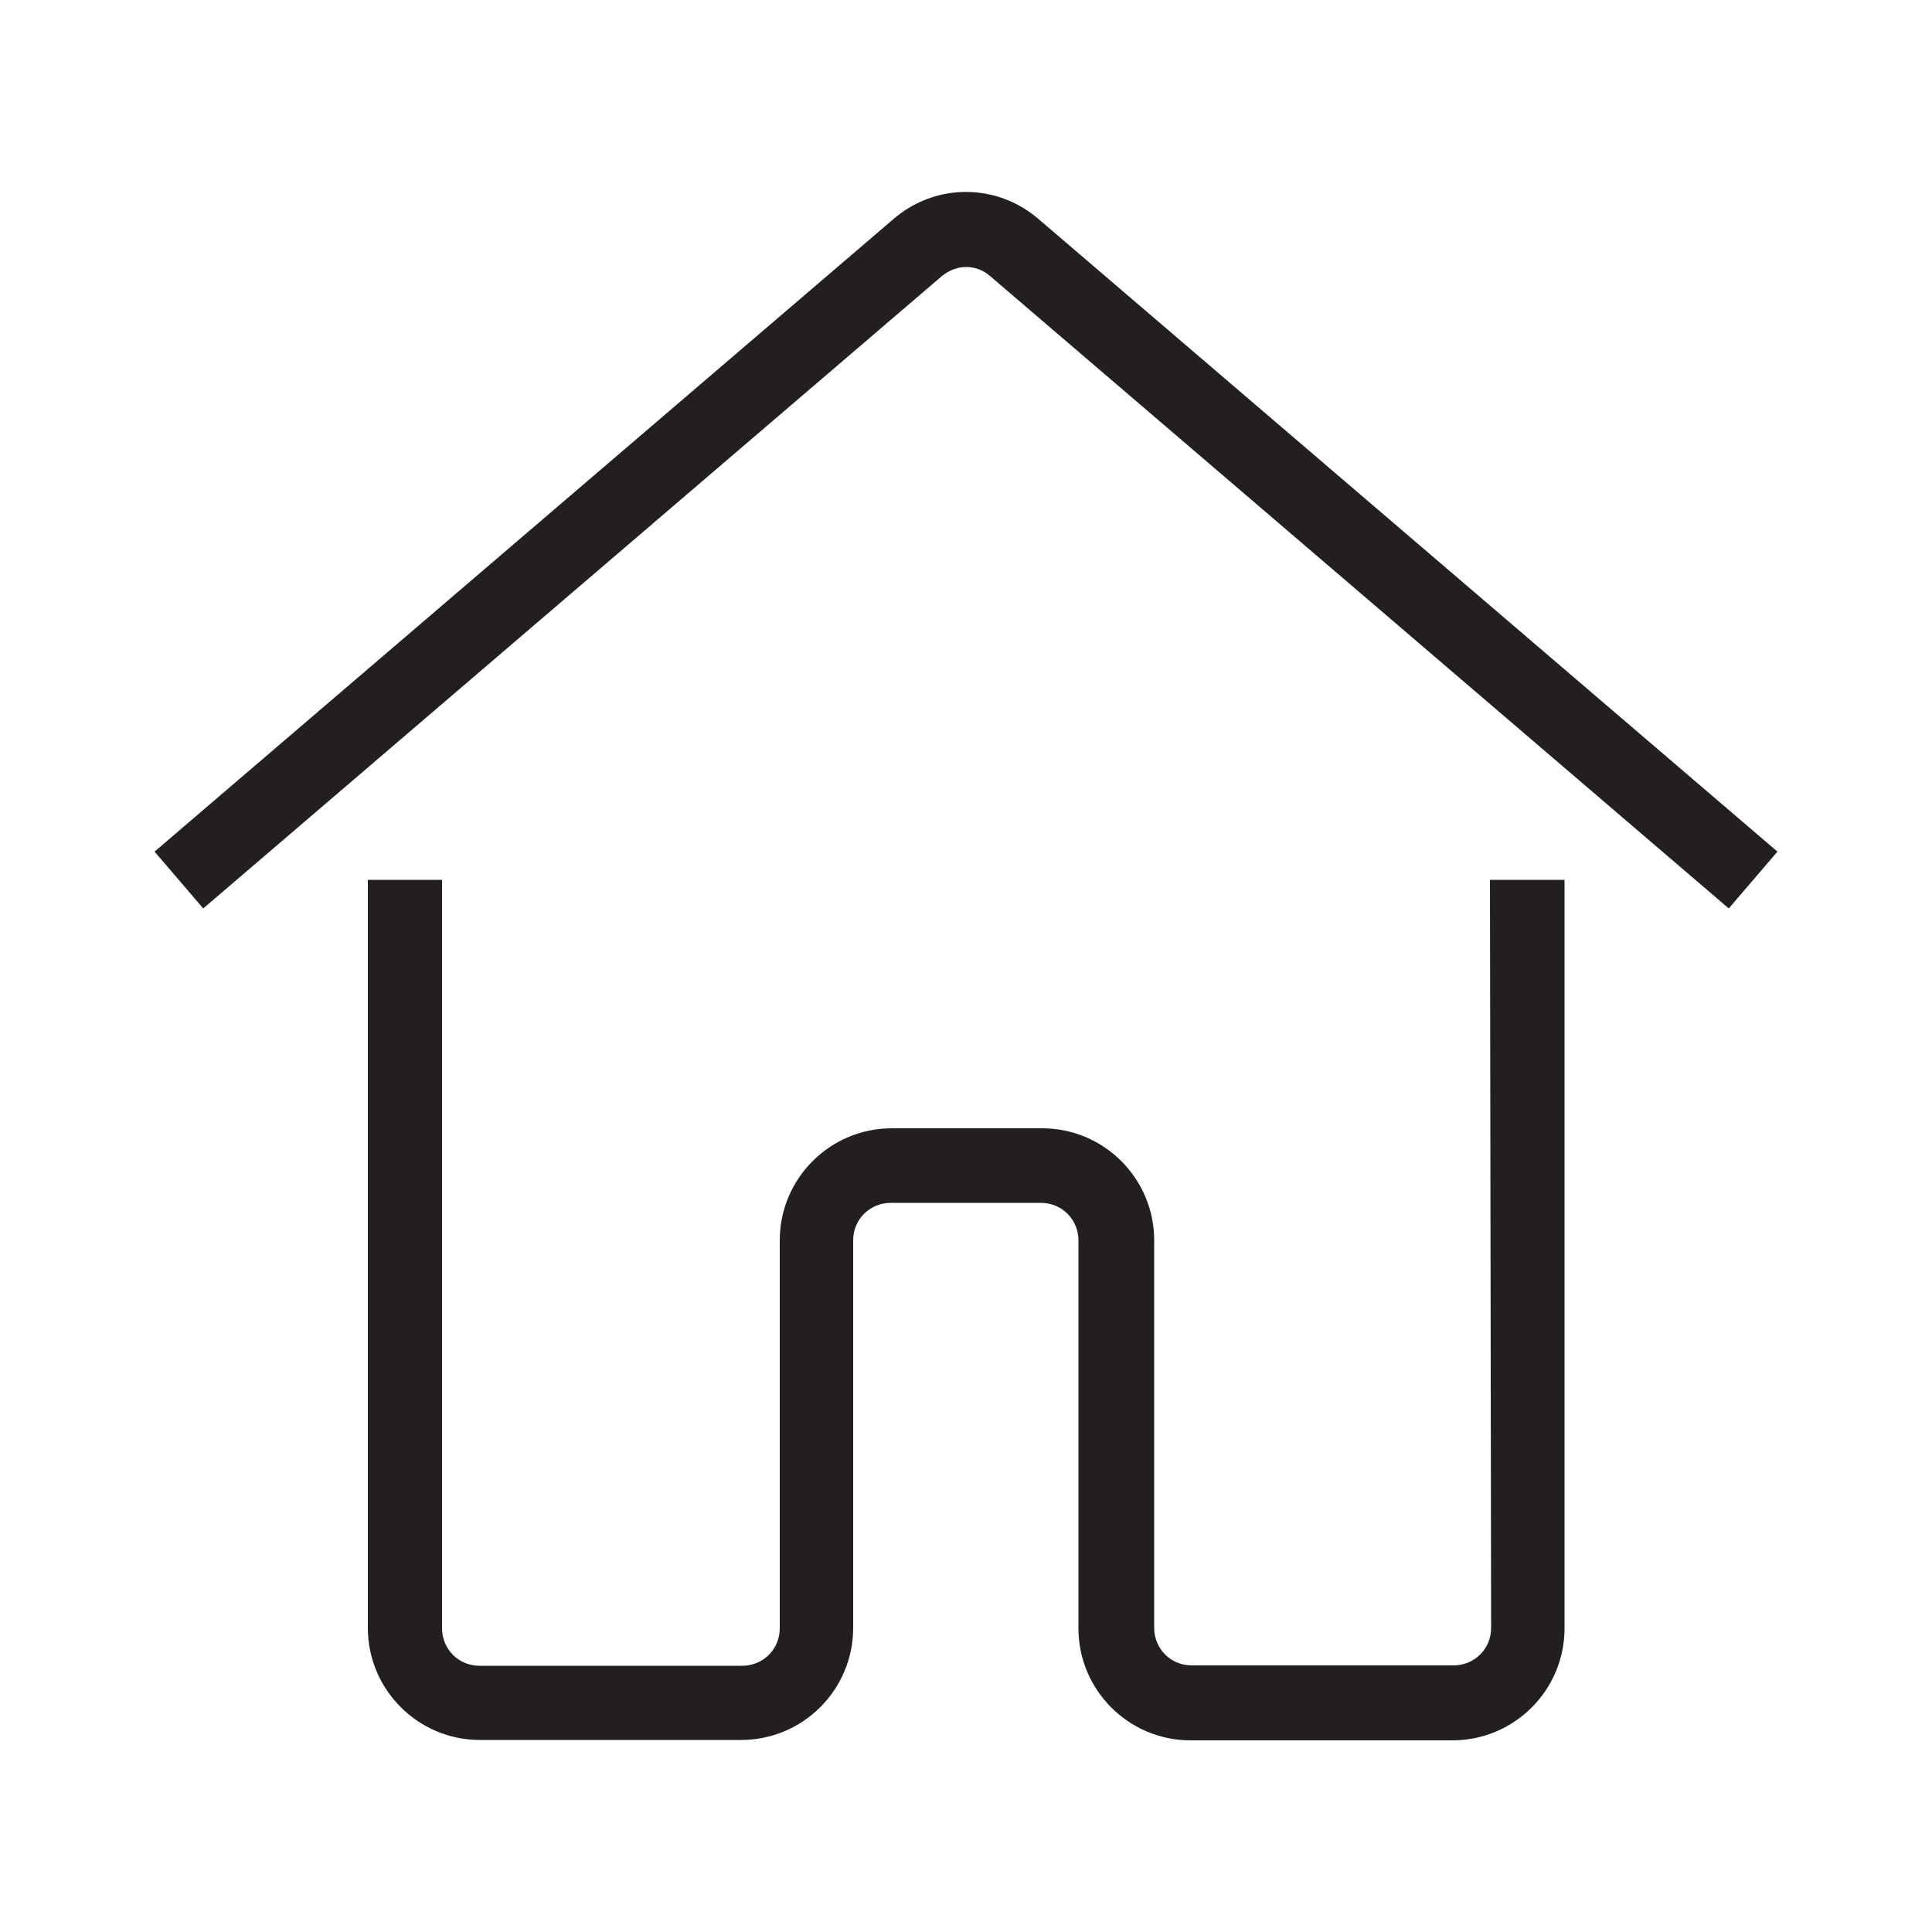
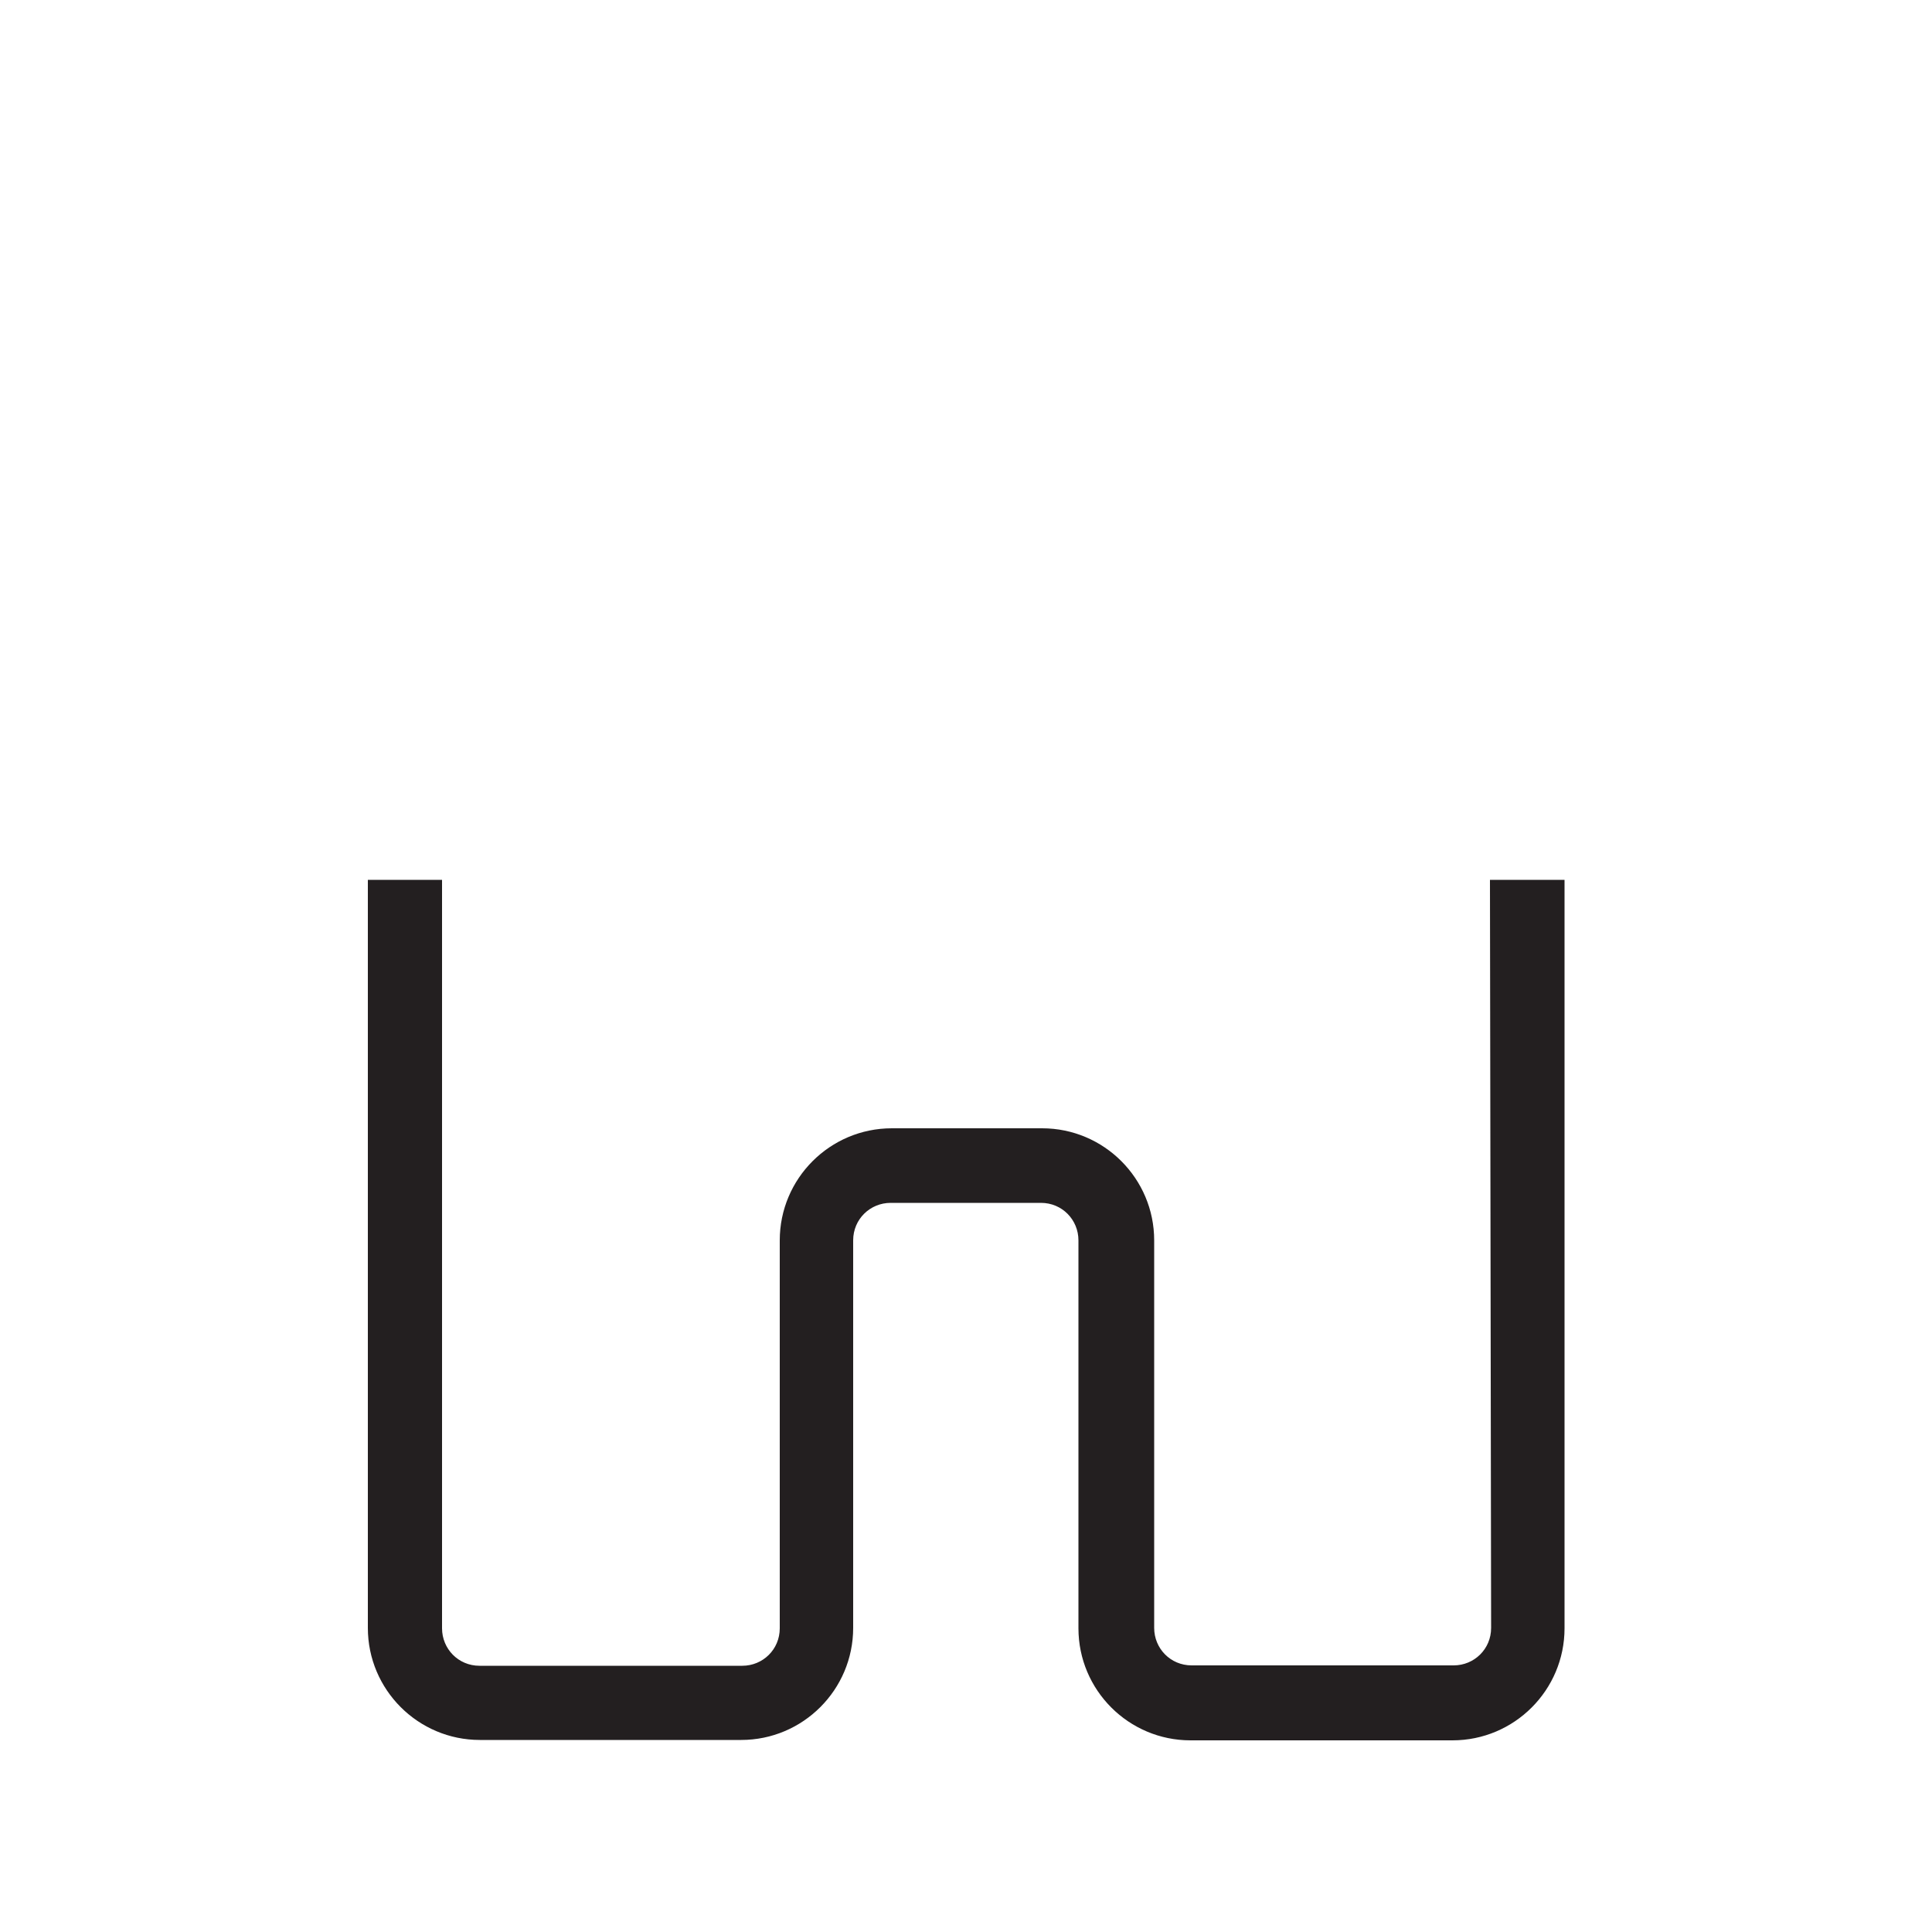
<svg xmlns="http://www.w3.org/2000/svg" version="1.1" id="Layer_1" x="0px" y="0px" viewBox="0 0 500 500" style="enable-background:new 0 0 500 500;" xml:space="preserve">
  <style type="text/css">
	.st0{display:none;fill:#FFFFFF;}
	.st1{fill:#231F20;}
</style>
  <rect x="-50" y="-50" class="st0" width="600" height="600" />
  <rect x="-50" y="-50" class="st0" width="600" height="600" />
  <g>
    <g>
      <path class="st1" d="M385.9,421.3c0,5.5-4.4,9.7-9.7,9.7h-67.8c-5.5,0-9.7-4.4-9.7-9.7V321c0-16-13-29-29-29h-38.9    c-16,0-29,13-29,29v100.4c0,5.5-4.4,9.7-9.7,9.7h-68c-5.5,0-9.7-4.4-9.7-9.7V227.7H95.2v193.6c0,16,13,29,29,29h67.6    c16,0,29-13,29-29V321c0-5.5,4.4-9.7,9.7-9.7h38.9c5.5,0,9.7,4.4,9.7,9.7v100.4c0,16,13,29,29,29h67.8c16,0,29-13,29-29V227.7    h-19.3L385.9,421.3z" />
    </g>
  </g>
  <g>
    <g>
-       <path class="st1" d="M268.9,56.8c-10.9-9.5-26.9-9.5-37.8,0L40,220.4l12.6,14.7L243.7,71.5c3.8-3.2,9-3.2,12.6,0l191.1,163.6    l12.6-14.7L268.9,56.8z" />
-     </g>
+       </g>
  </g>
</svg>